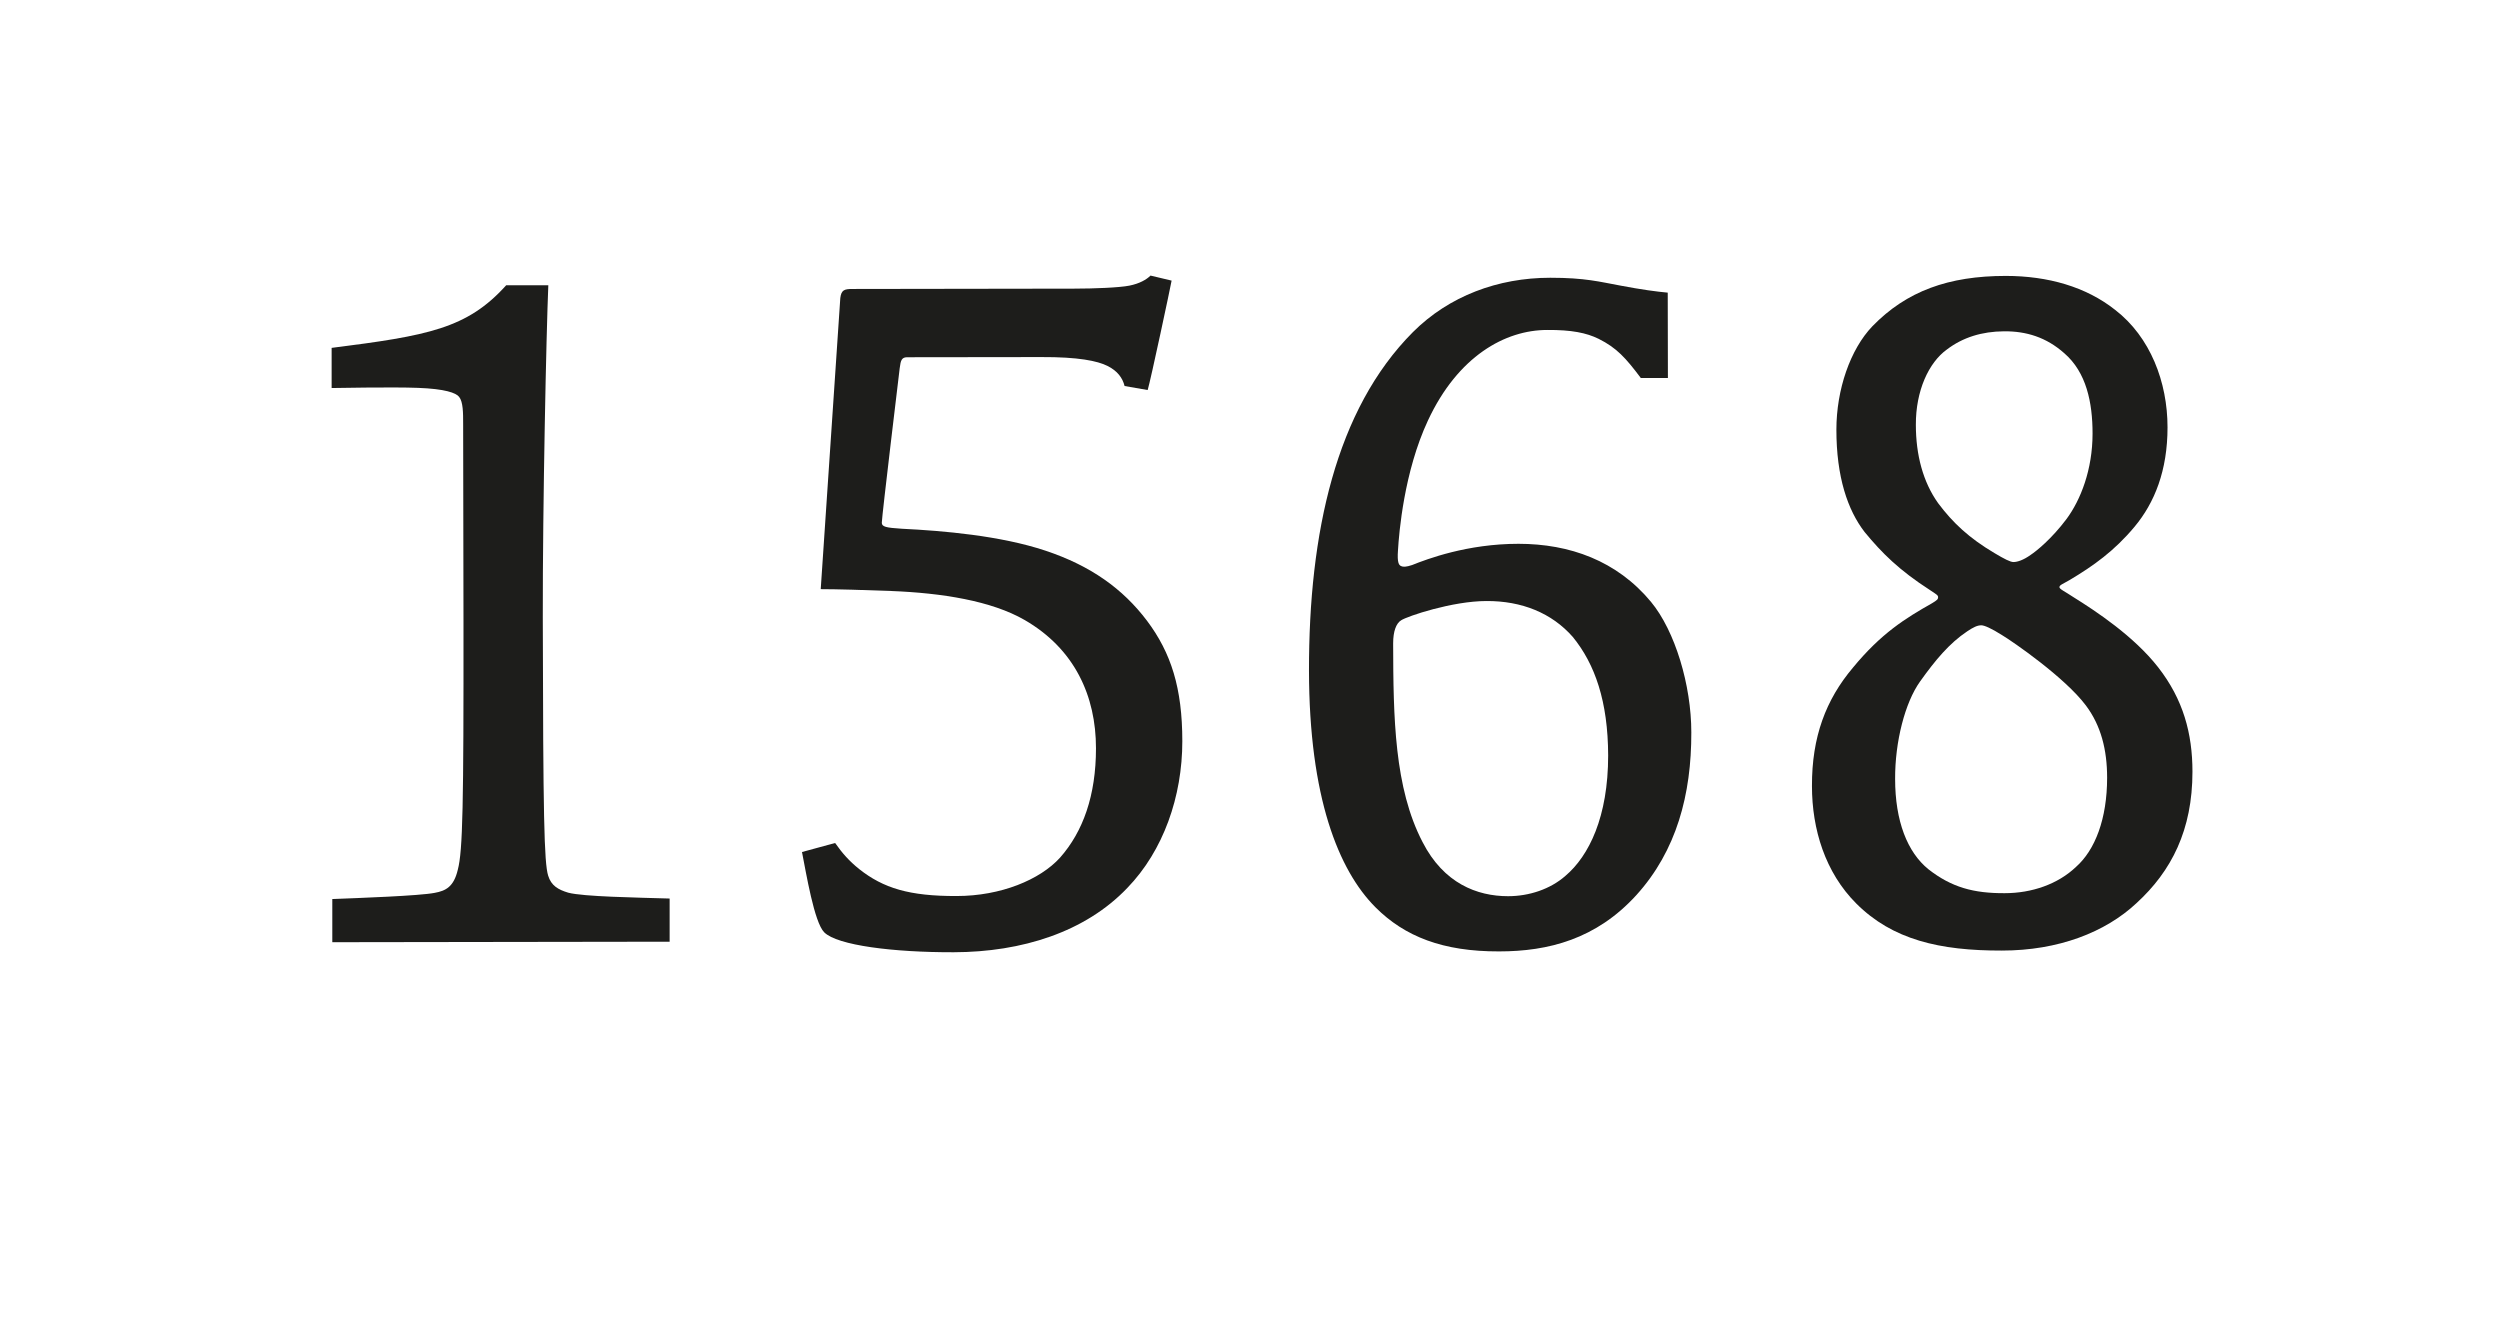
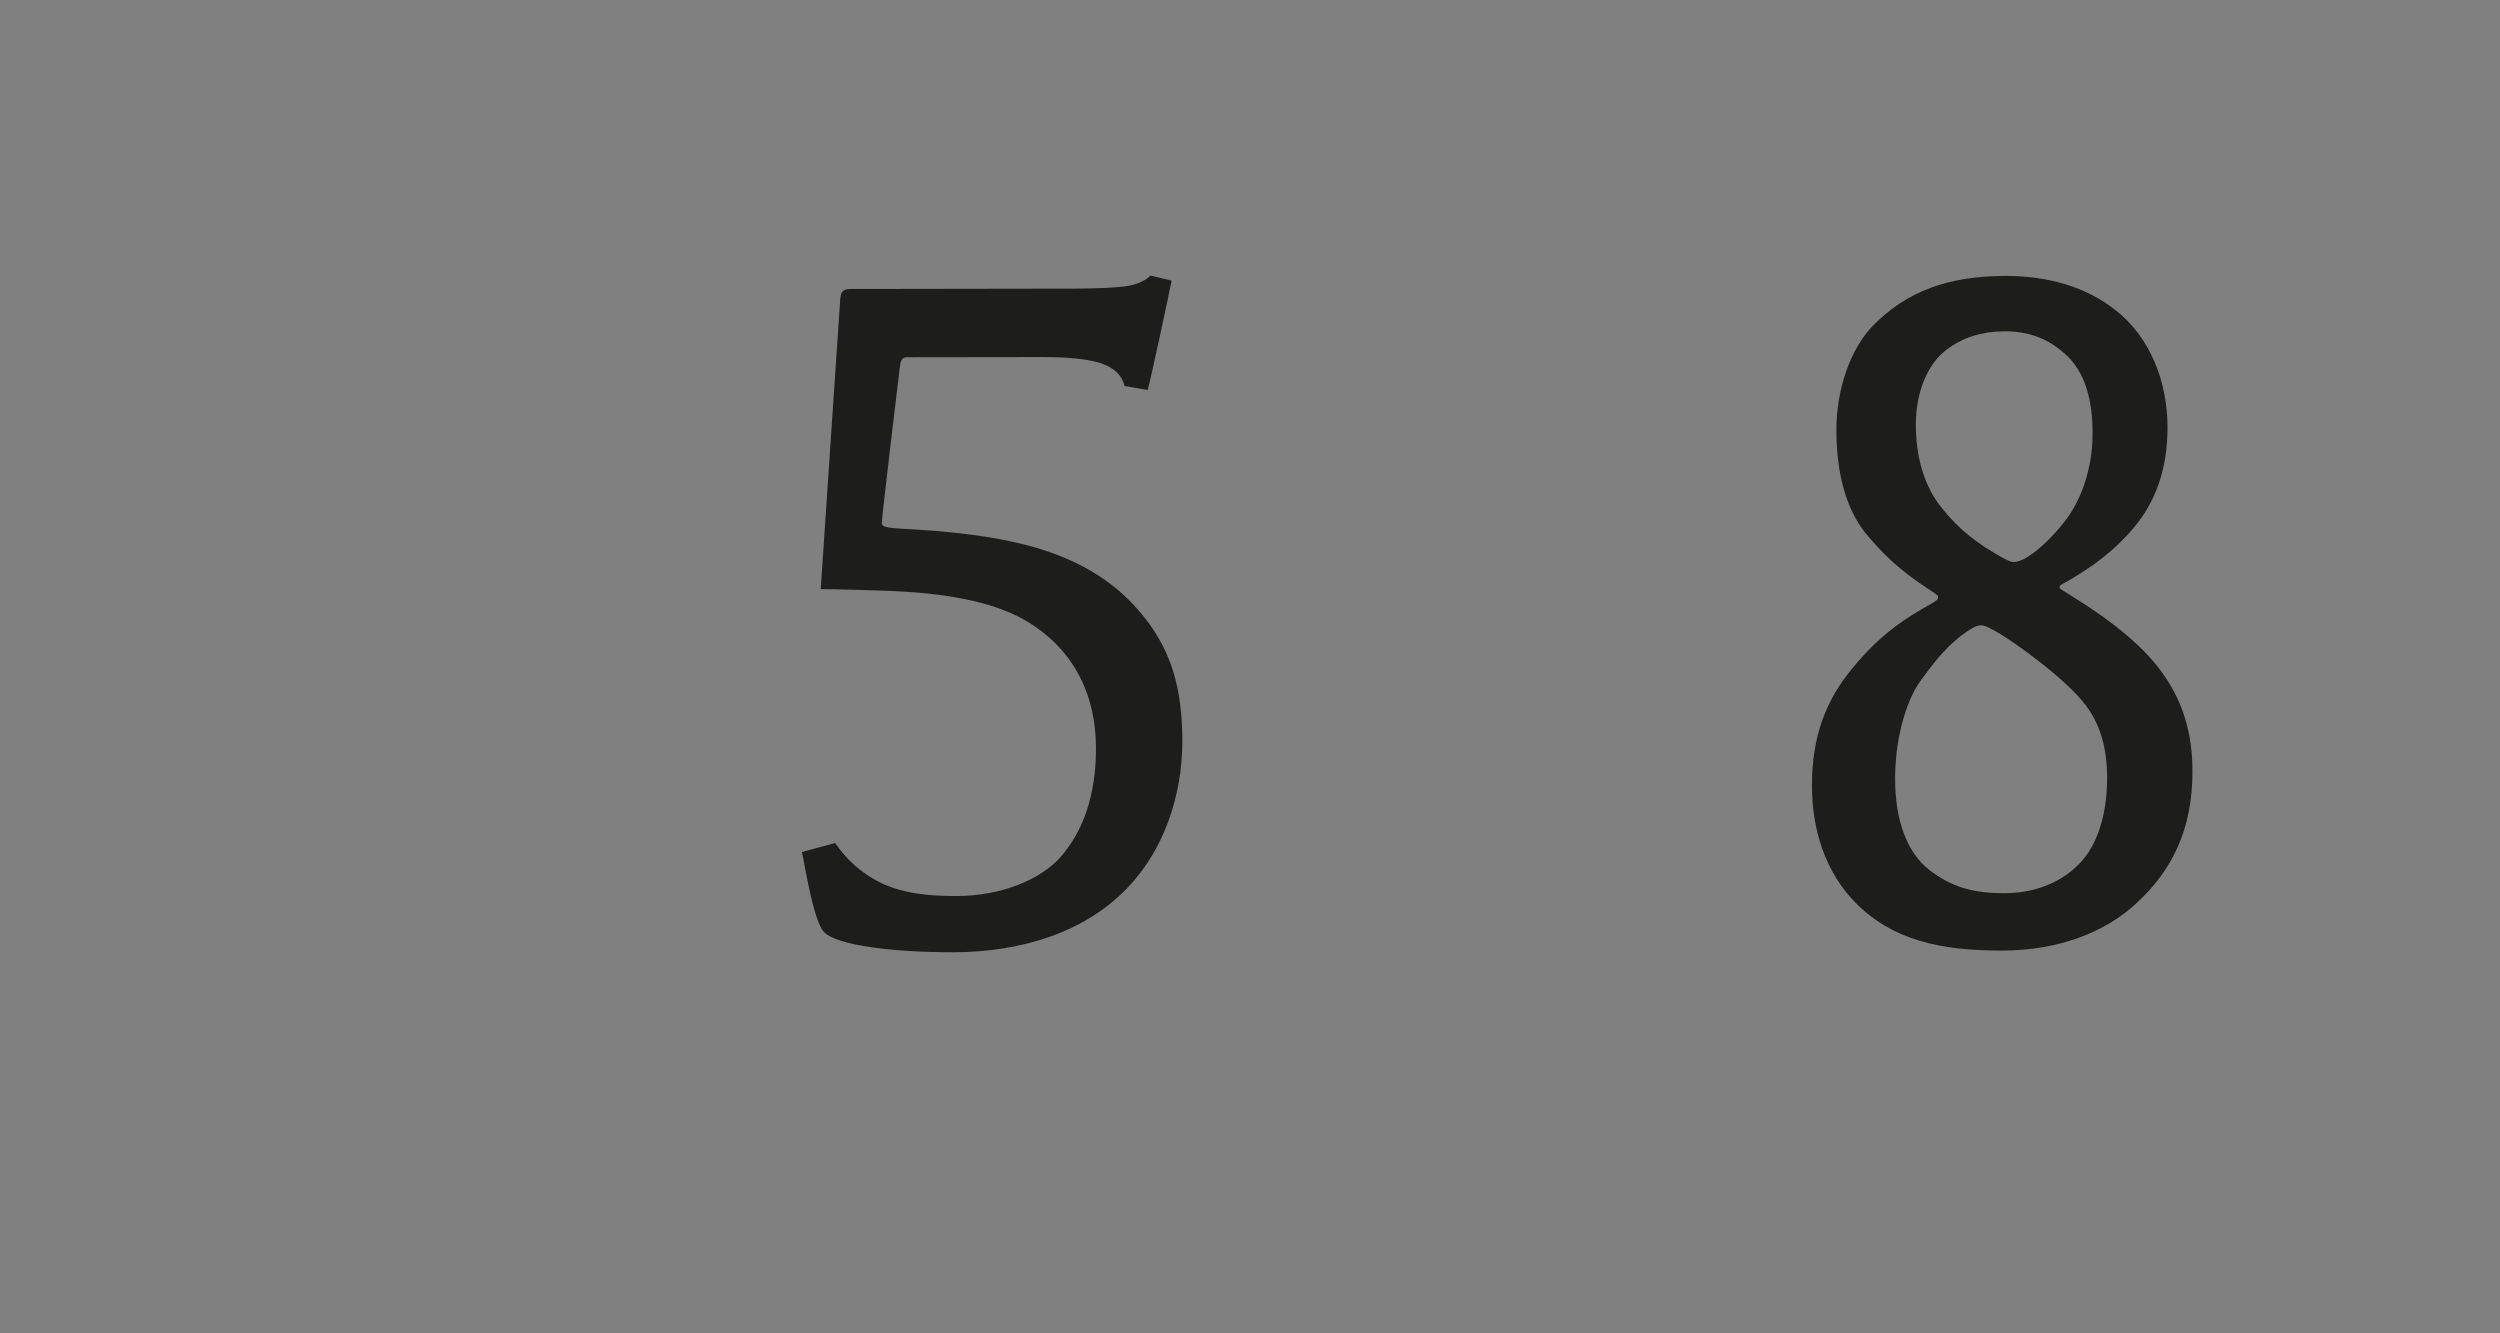
<svg xmlns="http://www.w3.org/2000/svg" version="1.1" id="Ebene_1" x="0px" y="0px" viewBox="0 0 149.41 79.69" style="enable-background:new 0 0 149.41 79.69;" xml:space="preserve">
  <rect x="0" y="0" width="149.41" height="79.69" fill="#808080" stroke="none" />
  <style type="text/css">
	.st0{fill:#FFFFFF;}
	.st1{fill:#1D1D1B;}
	.st2{fill:#231F20;}
</style>
  <g>
-     <rect x="-0.29" y="-0.16" transform="matrix(1 -1.552221e-03 1.552221e-03 1 -0.062 0.116)" class="st0" width="150" height="80" />
-   </g>
+     </g>
  <g>
-     <path class="st1" d="M33.96,53.35c0.9,0.24,4.08,0.29,6.06,0.35l0,2.58l-20.16,0.03l0-2.58c1.56-0.06,5.22-0.19,6.12-0.37   c0.66-0.12,1.14-0.36,1.38-1.38c0.3-1.14,0.35-3.84,0.34-14.88l-0.02-11.76c0-0.66,0-1.32-0.24-1.62   c-0.18-0.24-0.84-0.48-2.46-0.54c-1.5-0.06-5.16,0.01-5.16,0.01l0-2.4c5.76-0.73,8.1-1.15,10.43-3.74l2.52,0   c-0.12,2.82-0.34,13.08-0.33,19.86c0.02,11.88,0.08,14.64,0.32,15.42C32.94,52.93,33.36,53.17,33.96,53.35z" />
    <path class="st1" d="M53.77,22c0,0-1.07,8.88-1.07,9.24c0,0.24,0.24,0.3,1.2,0.36c2.46,0.12,5.88,0.41,8.58,1.31   c2.7,0.9,4.62,2.27,6.07,4.19c1.44,1.92,2.11,4.02,2.11,7.2c0,3.3-1.13,6.54-3.29,8.77C64.86,55.7,61.08,56.9,57,56.91   c-3.6,0.01-6.96-0.41-7.74-1.19c-0.6-0.6-1.08-3.54-1.33-4.8l1.98-0.54c0.42,0.6,0.84,1.08,1.44,1.56c1.44,1.14,3,1.62,5.82,1.61   c2.64,0,4.98-0.97,6.18-2.29c1.38-1.56,2.15-3.72,2.15-6.54c0-3.12-1.27-5.94-4.27-7.67c-1.98-1.14-4.92-1.61-7.98-1.73   c-1.56-0.06-3.3-0.11-4.2-0.11l1.17-17.4c0.06-0.48,0.24-0.54,0.72-0.54l13.26-0.02c1.2,0,2.7-0.06,3.3-0.18   c0.6-0.12,1.02-0.36,1.26-0.6l1.26,0.3c-0.06,0.36-1.25,5.94-1.43,6.54l-1.38-0.24c-0.12-0.48-0.42-0.9-1.02-1.2   c-0.6-0.3-1.74-0.54-3.96-0.53l-7.98,0.01C53.89,21.34,53.83,21.52,53.77,22z" />
-     <path class="st1" d="M92.47,19.72c-2.52,0-5.34,1.57-7.13,5.41c-1.43,3.06-1.73,6.72-1.79,7.74c-0.06,0.78,0.06,0.9,0.18,0.96   c0.12,0.06,0.3,0.06,0.66-0.06c0.9-0.36,3.3-1.27,6.36-1.27c3.06,0,5.88,1.01,7.92,3.47c1.44,1.74,2.41,4.98,2.41,7.8   c0.01,3.72-0.89,7.08-3.28,9.72c-2.4,2.64-5.27,3.37-8.21,3.37c-3.36,0.01-5.64-0.89-7.38-2.63c-2.22-2.22-3.97-6.59-3.98-14.15   c-0.01-8.22,1.6-15.6,6.21-20.23c2.16-2.16,5.09-3.25,8.21-3.25c2.1,0,2.94,0.24,4.2,0.47c1.26,0.24,2.16,0.36,2.82,0.42l0.01,5.1   l-1.62,0c-0.9-1.2-1.44-1.8-2.52-2.34C94.81,19.89,93.91,19.71,92.47,19.72z M96.11,45.15c-0.01-3.24-0.79-5.46-2.11-7.08   c-1.26-1.44-3.06-2.16-5.16-2.15c-2.04,0-4.74,0.91-5.1,1.15c-0.3,0.18-0.48,0.66-0.48,1.38c0.01,4.44,0.07,8.64,1.76,11.88   c1.26,2.46,3.25,3.23,5.11,3.23c1.26,0,2.52-0.42,3.42-1.21C94.97,51.15,96.11,48.81,96.11,45.15z" />
    <path class="st1" d="M128.98,39.88c1.5,1.92,2.05,3.96,2.05,6.24c0,3.48-1.25,5.94-3.35,7.86c-1.86,1.74-4.67,2.83-8.04,2.83   c-3.72,0.01-6.54-0.65-8.7-2.81c-1.86-1.86-2.65-4.44-2.65-7.02c-0.01-2.94,0.83-5.16,2.45-7.08c1.68-2.04,3.12-2.94,4.73-3.85   c0.3-0.18,0.36-0.24,0.36-0.36c0-0.12-0.12-0.18-0.48-0.42c-1.86-1.2-2.88-2.22-3.91-3.47c-1.02-1.32-1.69-3.3-1.69-6.12   c0-2.4,0.83-4.8,2.15-6.18c2.04-2.1,4.55-3.01,7.97-3.01c2.52,0,4.8,0.65,6.54,2.03c2.1,1.62,3.13,4.31,3.13,7.02   c0,2.58-0.77,4.5-1.97,5.94c-1.2,1.44-2.46,2.34-3.89,3.19c-0.42,0.24-0.6,0.3-0.6,0.42s0.3,0.24,0.84,0.6   C125.25,36.52,127.53,38.02,128.98,39.88z M125.93,46.48c0-1.68-0.37-3.12-1.27-4.32c-1.26-1.68-4.39-3.83-4.99-4.19   c-0.66-0.42-1.08-0.6-1.26-0.6c-0.24,0-0.48,0.12-0.84,0.36c-1.08,0.72-1.92,1.74-2.82,3c-0.9,1.26-1.5,3.6-1.49,5.82   c0,2.52,0.73,4.38,1.99,5.4c1.38,1.08,2.7,1.44,4.56,1.43c1.62,0,3.18-0.54,4.26-1.57C125.21,50.8,125.93,48.94,125.93,46.48z    M119.19,33.05c0.6,0.36,0.96,0.54,1.14,0.54c0.24,0,0.6-0.12,1.02-0.42c0.36-0.24,1.26-0.96,2.16-2.16   c0.84-1.14,1.55-2.94,1.55-5.1c0-1.86-0.37-3.66-1.69-4.8c-1.08-0.96-2.28-1.32-3.6-1.31s-2.46,0.36-3.42,1.09   c-1.08,0.78-1.86,2.46-1.85,4.5c0,1.8,0.43,3.42,1.33,4.68C116.72,31.26,117.69,32.16,119.19,33.05z" />
  </g>
</svg>